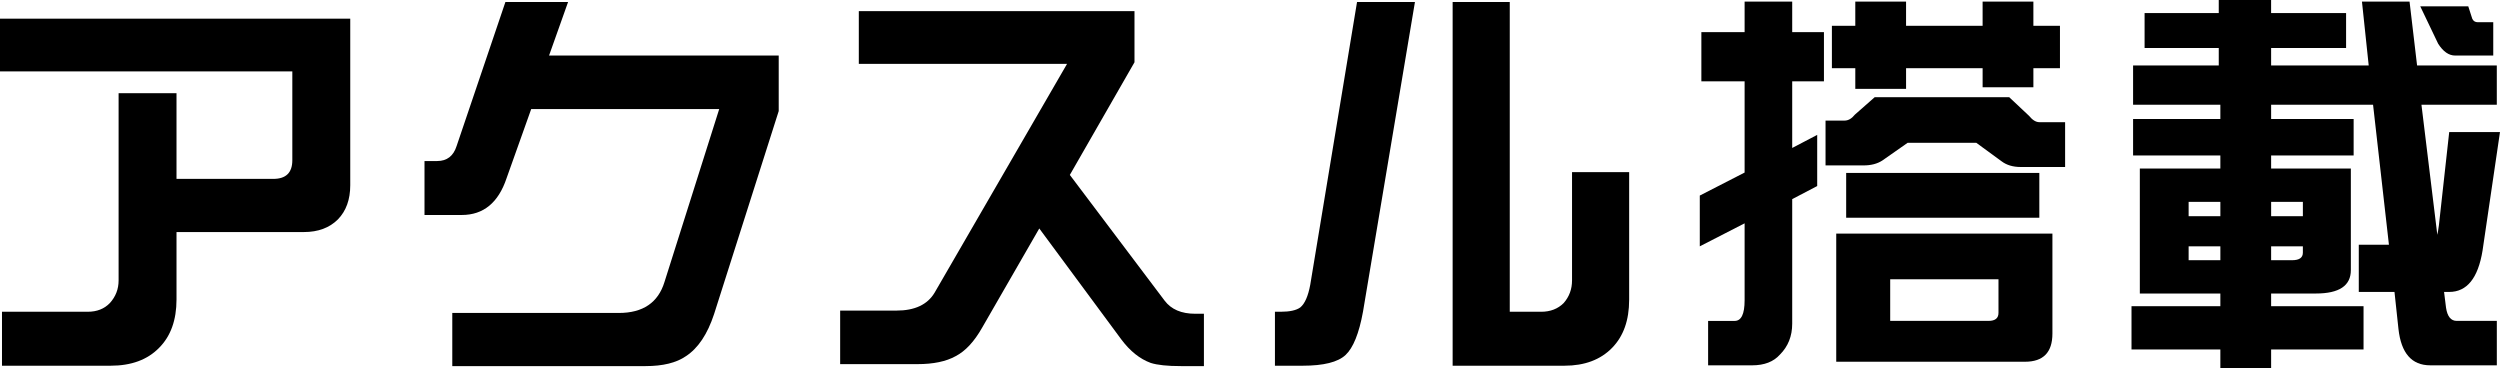
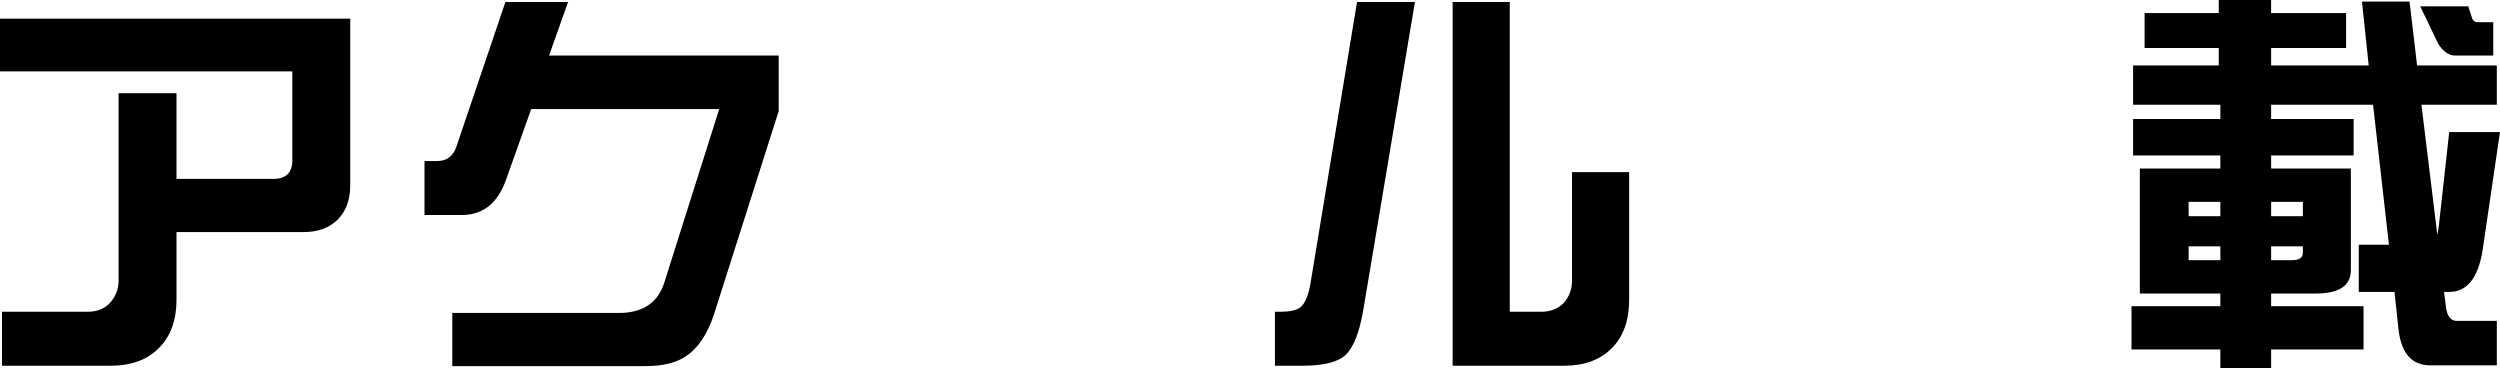
<svg xmlns="http://www.w3.org/2000/svg" id="b" data-name="レイヤー 2" width="172.342" height="25.402" viewBox="0 0 172.342 25.402">
  <g id="c" data-name="コンテンツ">
    <g>
      <path d="M24.145,12.77c0,.984-.283,1.769-.848,2.352-.584.584-1.367.875-2.352.875h-8.777v4.648c0,1.422-.401,2.534-1.203,3.336-.803.82-1.914,1.23-3.336,1.23H.137v-3.719h5.906c.638,0,1.148-.2,1.531-.602.4-.438.602-.957.602-1.559V6.426h3.992v5.906h6.672c.875,0,1.312-.428,1.312-1.285v-6.125H0V1.285h24.145v11.484Z" fill="#000" stroke-width="0" />
      <path d="M53.682,7.656l-4.457,14c-.457,1.386-1.103,2.352-1.941,2.898-.656.456-1.586.684-2.789.684h-13.316v-3.664h11.484c1.658,0,2.707-.711,3.144-2.133l3.773-11.922h-12.961l-1.695,4.758c-.566,1.695-1.596,2.543-3.09,2.543h-2.57v-3.719h.875c.674,0,1.121-.346,1.34-1.039L34.842.137h4.32l-1.312,3.691h15.832v3.828Z" fill="#000" stroke-width="0" />
-       <path d="M82.992,25.238h-1.586c-.93,0-1.623-.073-2.078-.219-.748-.273-1.422-.811-2.023-1.613l-5.66-7.656-3.938,6.836c-.547.966-1.158,1.622-1.832,1.969-.656.364-1.531.547-2.625.547h-5.332v-3.691h3.883c1.258,0,2.133-.41,2.625-1.23l9.133-15.777h-14.355V.766h19.004v3.527l-4.457,7.766,6.535,8.668c.455.602,1.157.902,2.106.902h.602v3.609Z" fill="#000" stroke-width="0" />
      <path d="M97.542.137l-3.582,21.355c-.273,1.495-.675,2.488-1.203,2.981s-1.513.738-2.953.738h-1.914v-3.719h.383c.638,0,1.094-.1,1.367-.301.31-.255.538-.774.684-1.559L93.55.137h3.992ZM112.308,20.672c0,1.404-.392,2.507-1.176,3.309-.802.82-1.895,1.23-3.281,1.23h-7.711V.137h3.938v21.355h2.16c.638,0,1.157-.2,1.559-.602.383-.438.574-.957.574-1.559v-7.465h3.938v8.805Z" fill="#000" stroke-width="0" />
-       <path d="M125.737,2.215v3.391h-2.188v4.594l1.723-.902v3.527l-1.723.902v8.586c0,.856-.282,1.567-.848,2.133-.438.492-1.075.738-1.914.738h-3.035v-3.062h1.832c.456,0,.684-.474.684-1.422v-5.305l-3.09,1.586v-3.5l3.09-1.586v-6.289h-2.981v-3.391h2.981V.109h3.281v2.106h2.188ZM129.237,6.699h9.27l1.367,1.285c.237.292.474.438.711.438h1.777v3.09h-3.062c-.528,0-.966-.129-1.312-.389l-1.75-1.279h-4.731l-1.75,1.225c-.347.223-.774.334-1.285.334h-2.625v-3.09h1.312c.255,0,.492-.137.711-.41l1.367-1.203ZM142.007,1.777v2.926h-1.832v1.312h-3.5v-1.312h-5.277v1.422h-3.5v-1.422h-1.613V1.777h1.613V.109h3.5v1.668h5.277V.109h3.5v1.668h1.832ZM141.487,16.105v6.891c0,1.294-.629,1.941-1.887,1.941h-13.016v-8.832h14.902ZM140.585,11.922v3.09h-13.316v-3.09h13.316ZM130.304,19.692v2.429h6.781c.456,0,.684-.184.684-.552v-2.319h-7.465v.442Z" fill="#000" stroke-width="0" />
      <path d="M161.732.902v2.406h-5.168v1.203h6.727l-.465-4.402h3.281l.519,4.402h5.496v2.707h-5.195l1.094,8.969c.036-.164.072-.383.109-.656l.711-6.426h3.5l-1.203,8.176c-.31,1.897-1.076,2.844-2.297,2.844h-.355l.137,1.094c.091.602.337.902.738.902h2.762v3.062h-4.594c-1.276,0-2.006-.839-2.188-2.516l-.273-2.543h-2.461v-3.254h2.078l-1.094-9.652h-7.027v.984h5.688v2.516h-5.688v.902h5.496v7c0,1.076-.803,1.613-2.406,1.613h-3.09v.875h6.371v2.981h-6.371v1.312h-3.5v-1.312h-6.125v-2.981h6.125v-.875h-5.551v-8.613h5.551v-.902h-6.016v-2.516h6.016v-.984h-6.016v-2.707h5.906v-1.203h-5.113V.902h5.113v-.902h3.609v.902h5.168ZM150.877,14.902h2.188v-.984h-2.188v.984ZM153.065,17.938v-.957h-2.188v.957h2.188ZM156.565,13.918v.984h2.188v-.984h-2.188ZM158.014,17.938c.492,0,.738-.173.738-.519v-.438h-2.188v.957h1.449ZM166.846.438h3.309l.273.848c.072.164.2.246.383.246h1.066v2.297h-2.625c-.438,0-.83-.273-1.176-.82l-1.23-2.57Z" fill="#000" stroke-width="0" />
    </g>
  </g>
</svg>